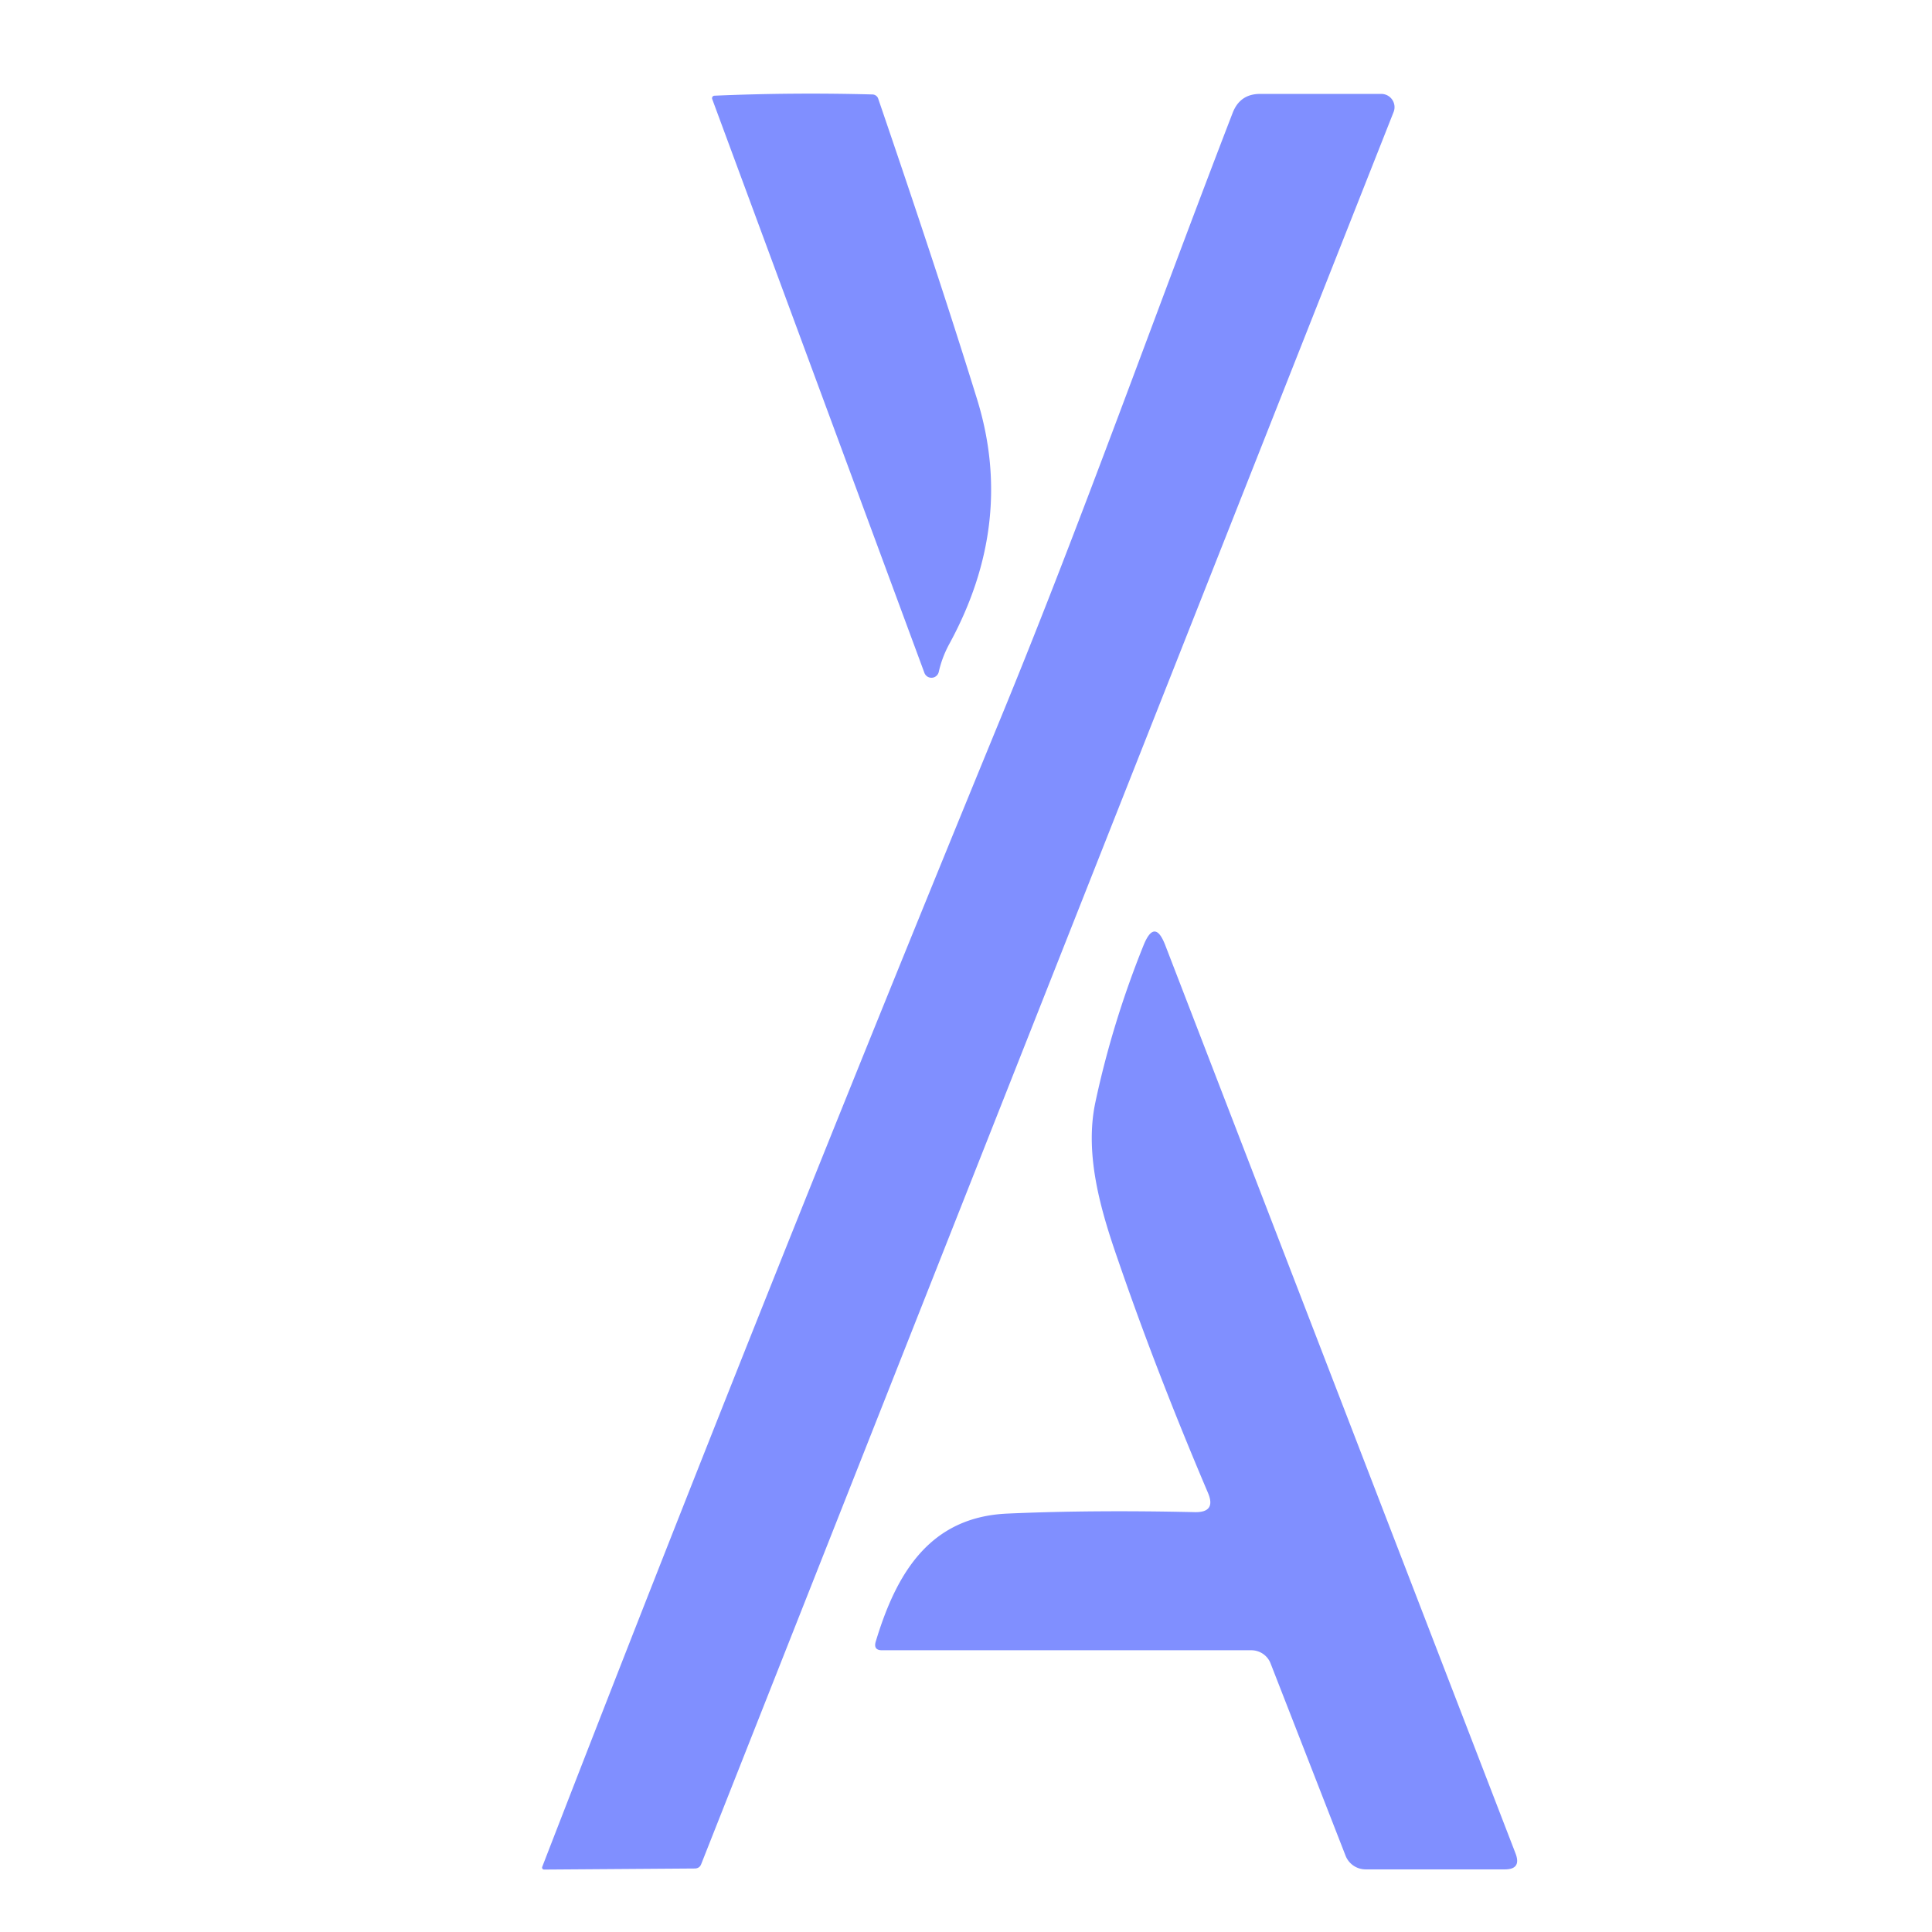
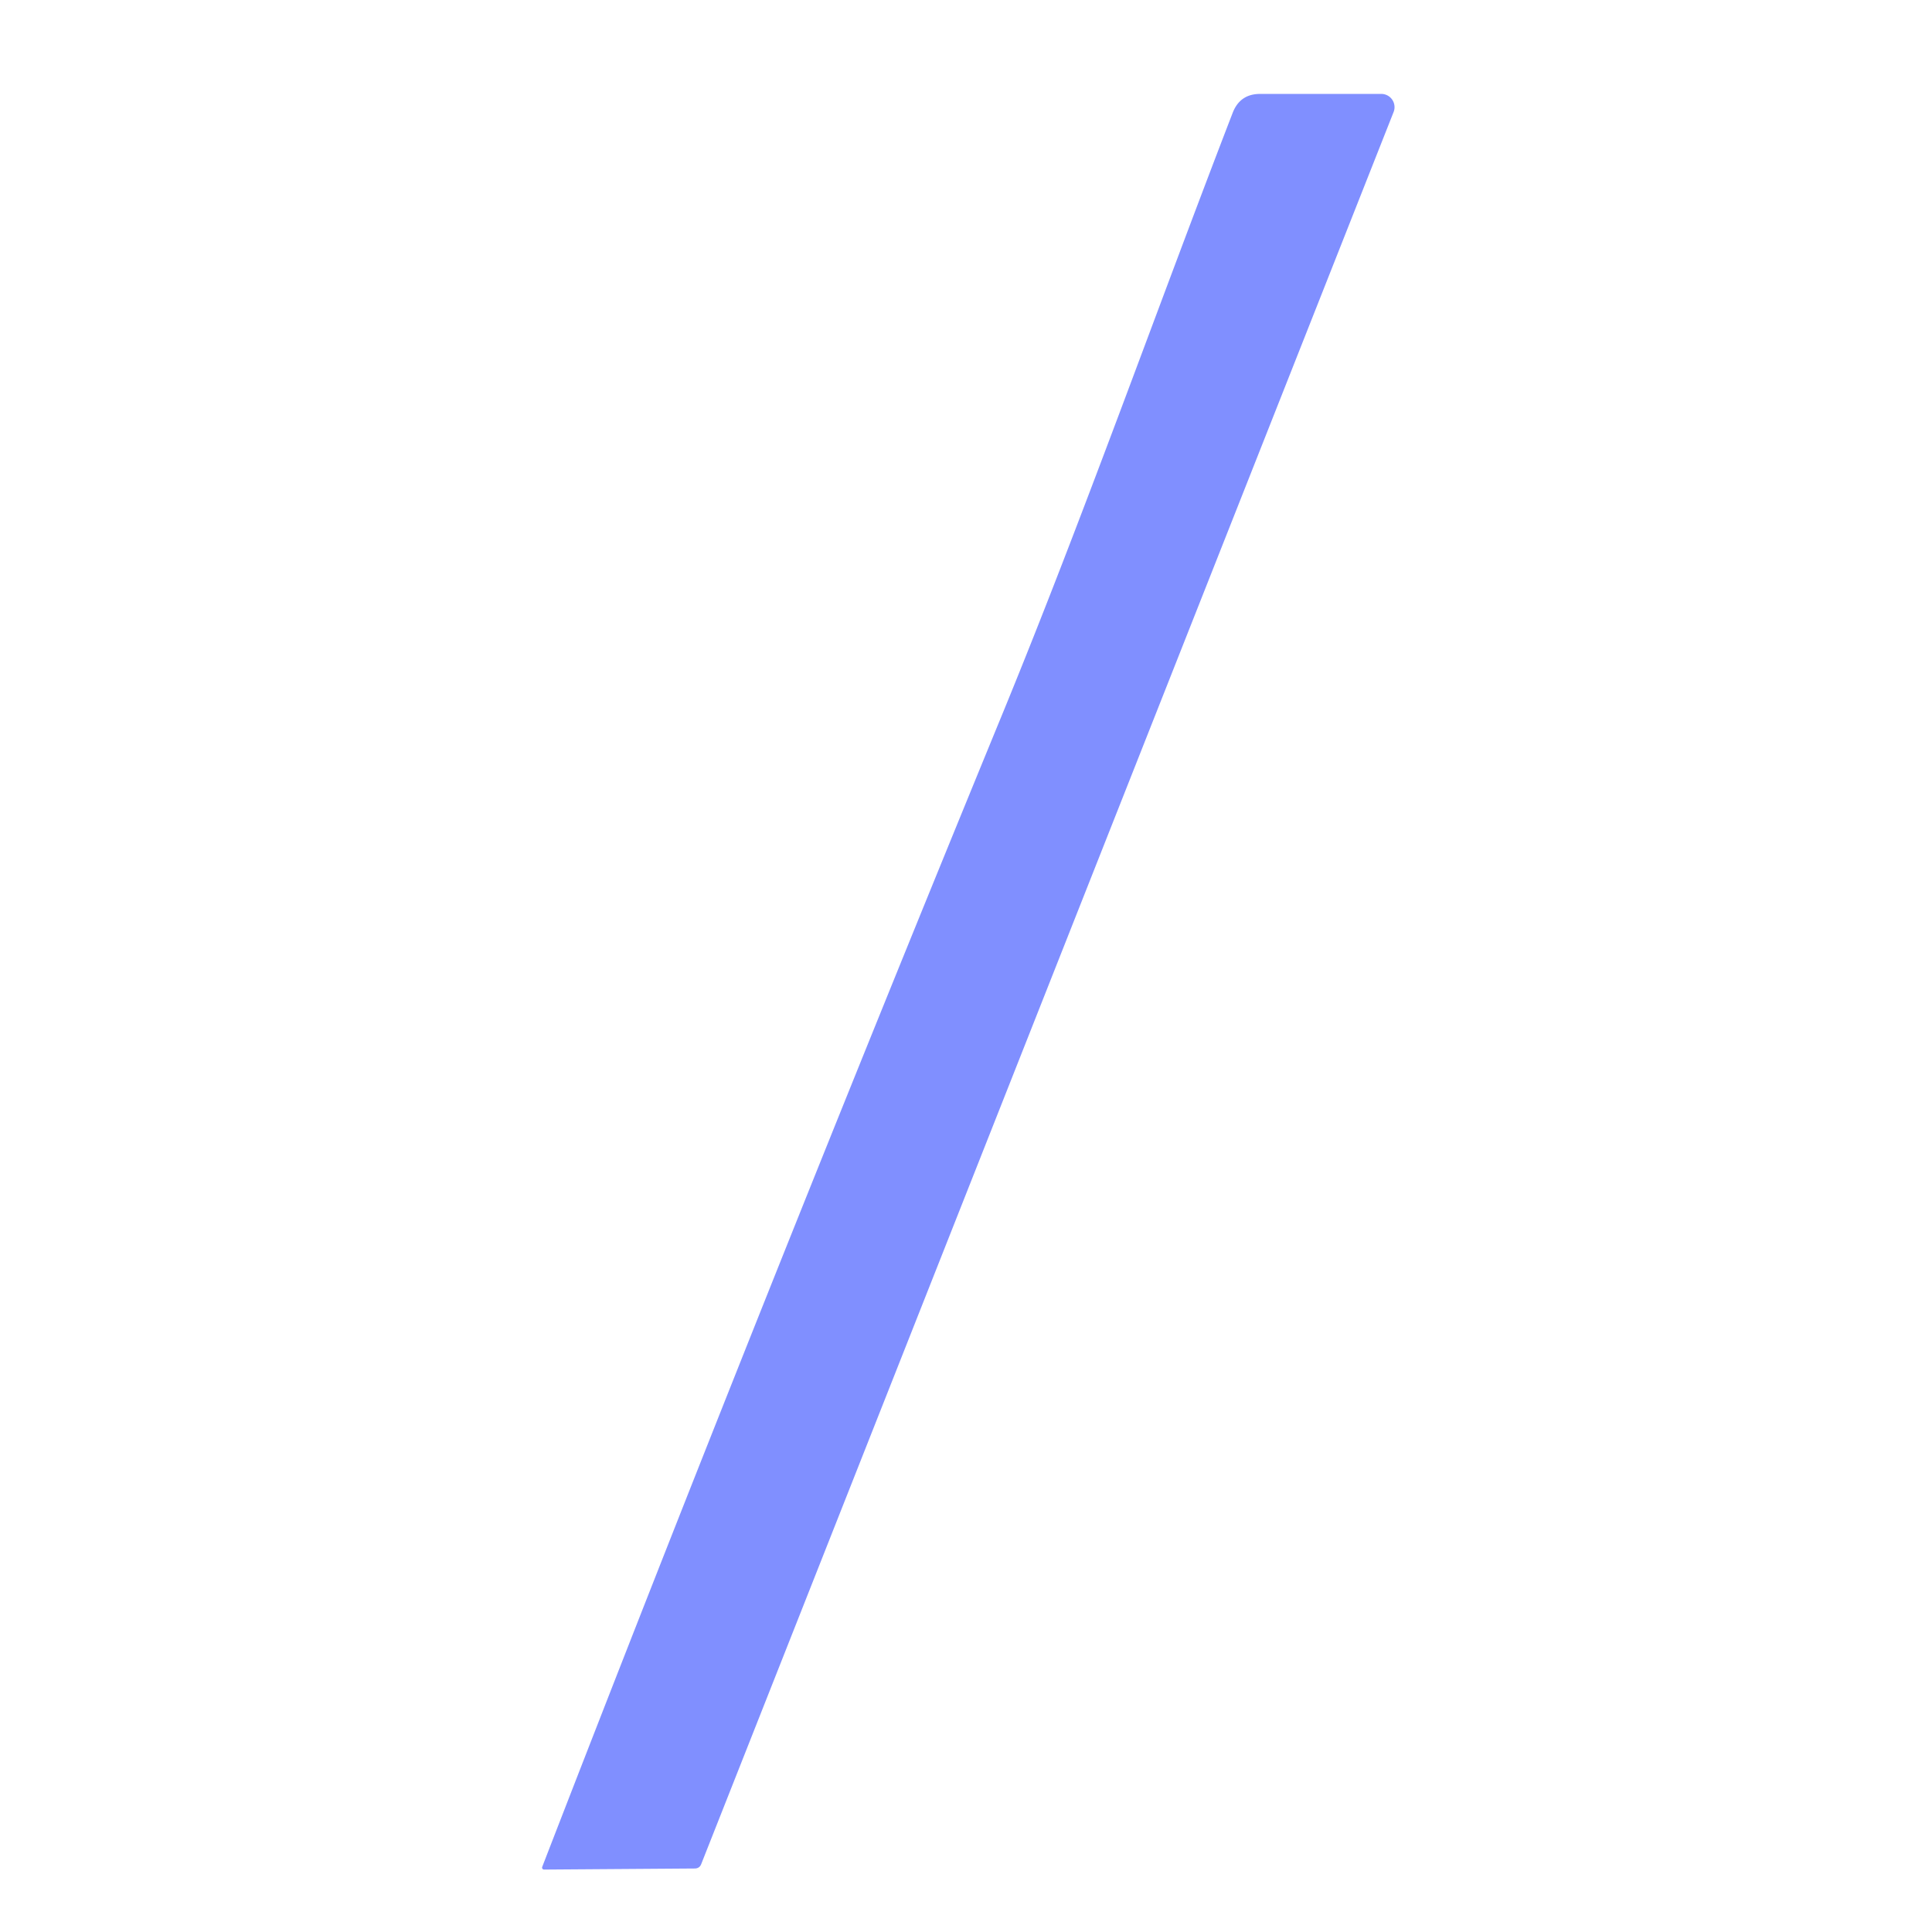
<svg xmlns="http://www.w3.org/2000/svg" version="1.1" viewBox="0.00 0.00 108.00 108.00">
-   <path fill="#808fff" d="   M 53.06 36.01   Q 52.66 36.75 52.48 37.55   A 0.42 0.42 0.0 0 1 51.67 37.60   L 39.81 5.53   A 0.14 0.14 0.0 0 1 39.93 5.35   Q 44.31 5.16 48.76 5.28   A 0.35 0.34 -9.3 0 1 49.09 5.51   Q 52.53 15.56 54.62 22.32   Q 56.76 29.24 53.06 36.01   Z" />
  <path fill="#808fff" d="   M 39.20 104.20   Q 39.11 104.44 38.85 104.45   L 30.41 104.51   A 0.11 0.11 0.0 0 1 30.31 104.36   Q 42.58 72.66 56.08 39.80   C 60.58 28.83 64.58 17.52 68.91 6.30   Q 69.32 5.25 70.44 5.25   L 77.21 5.25   A 0.74 0.74 0.0 0 1 77.90 6.27   L 39.20 104.20   Z" />
-   <path fill="#808fff" d="   M 66.80 84.53   Q 67.99 84.55 67.53 83.46   Q 64.62 76.62 62.49 70.41   C 61.55 67.71 60.61 64.56 61.23 61.63   Q 62.18 57.17 63.93 52.83   Q 64.55 51.31 65.14 52.84   L 84.72 103.61   Q 85.06 104.50 84.12 104.50   L 76.34 104.50   A 1.21 1.20 -10.7 0 1 75.22 103.74   L 71.02 92.97   A 1.16 1.15 -10.9 0 0 69.95 92.25   L 49.30 92.25   Q 48.82 92.25 48.95 91.78   C 50.10 87.96 51.96 84.80 56.32 84.61   Q 61.05 84.40 66.80 84.53   Z" />
</svg>